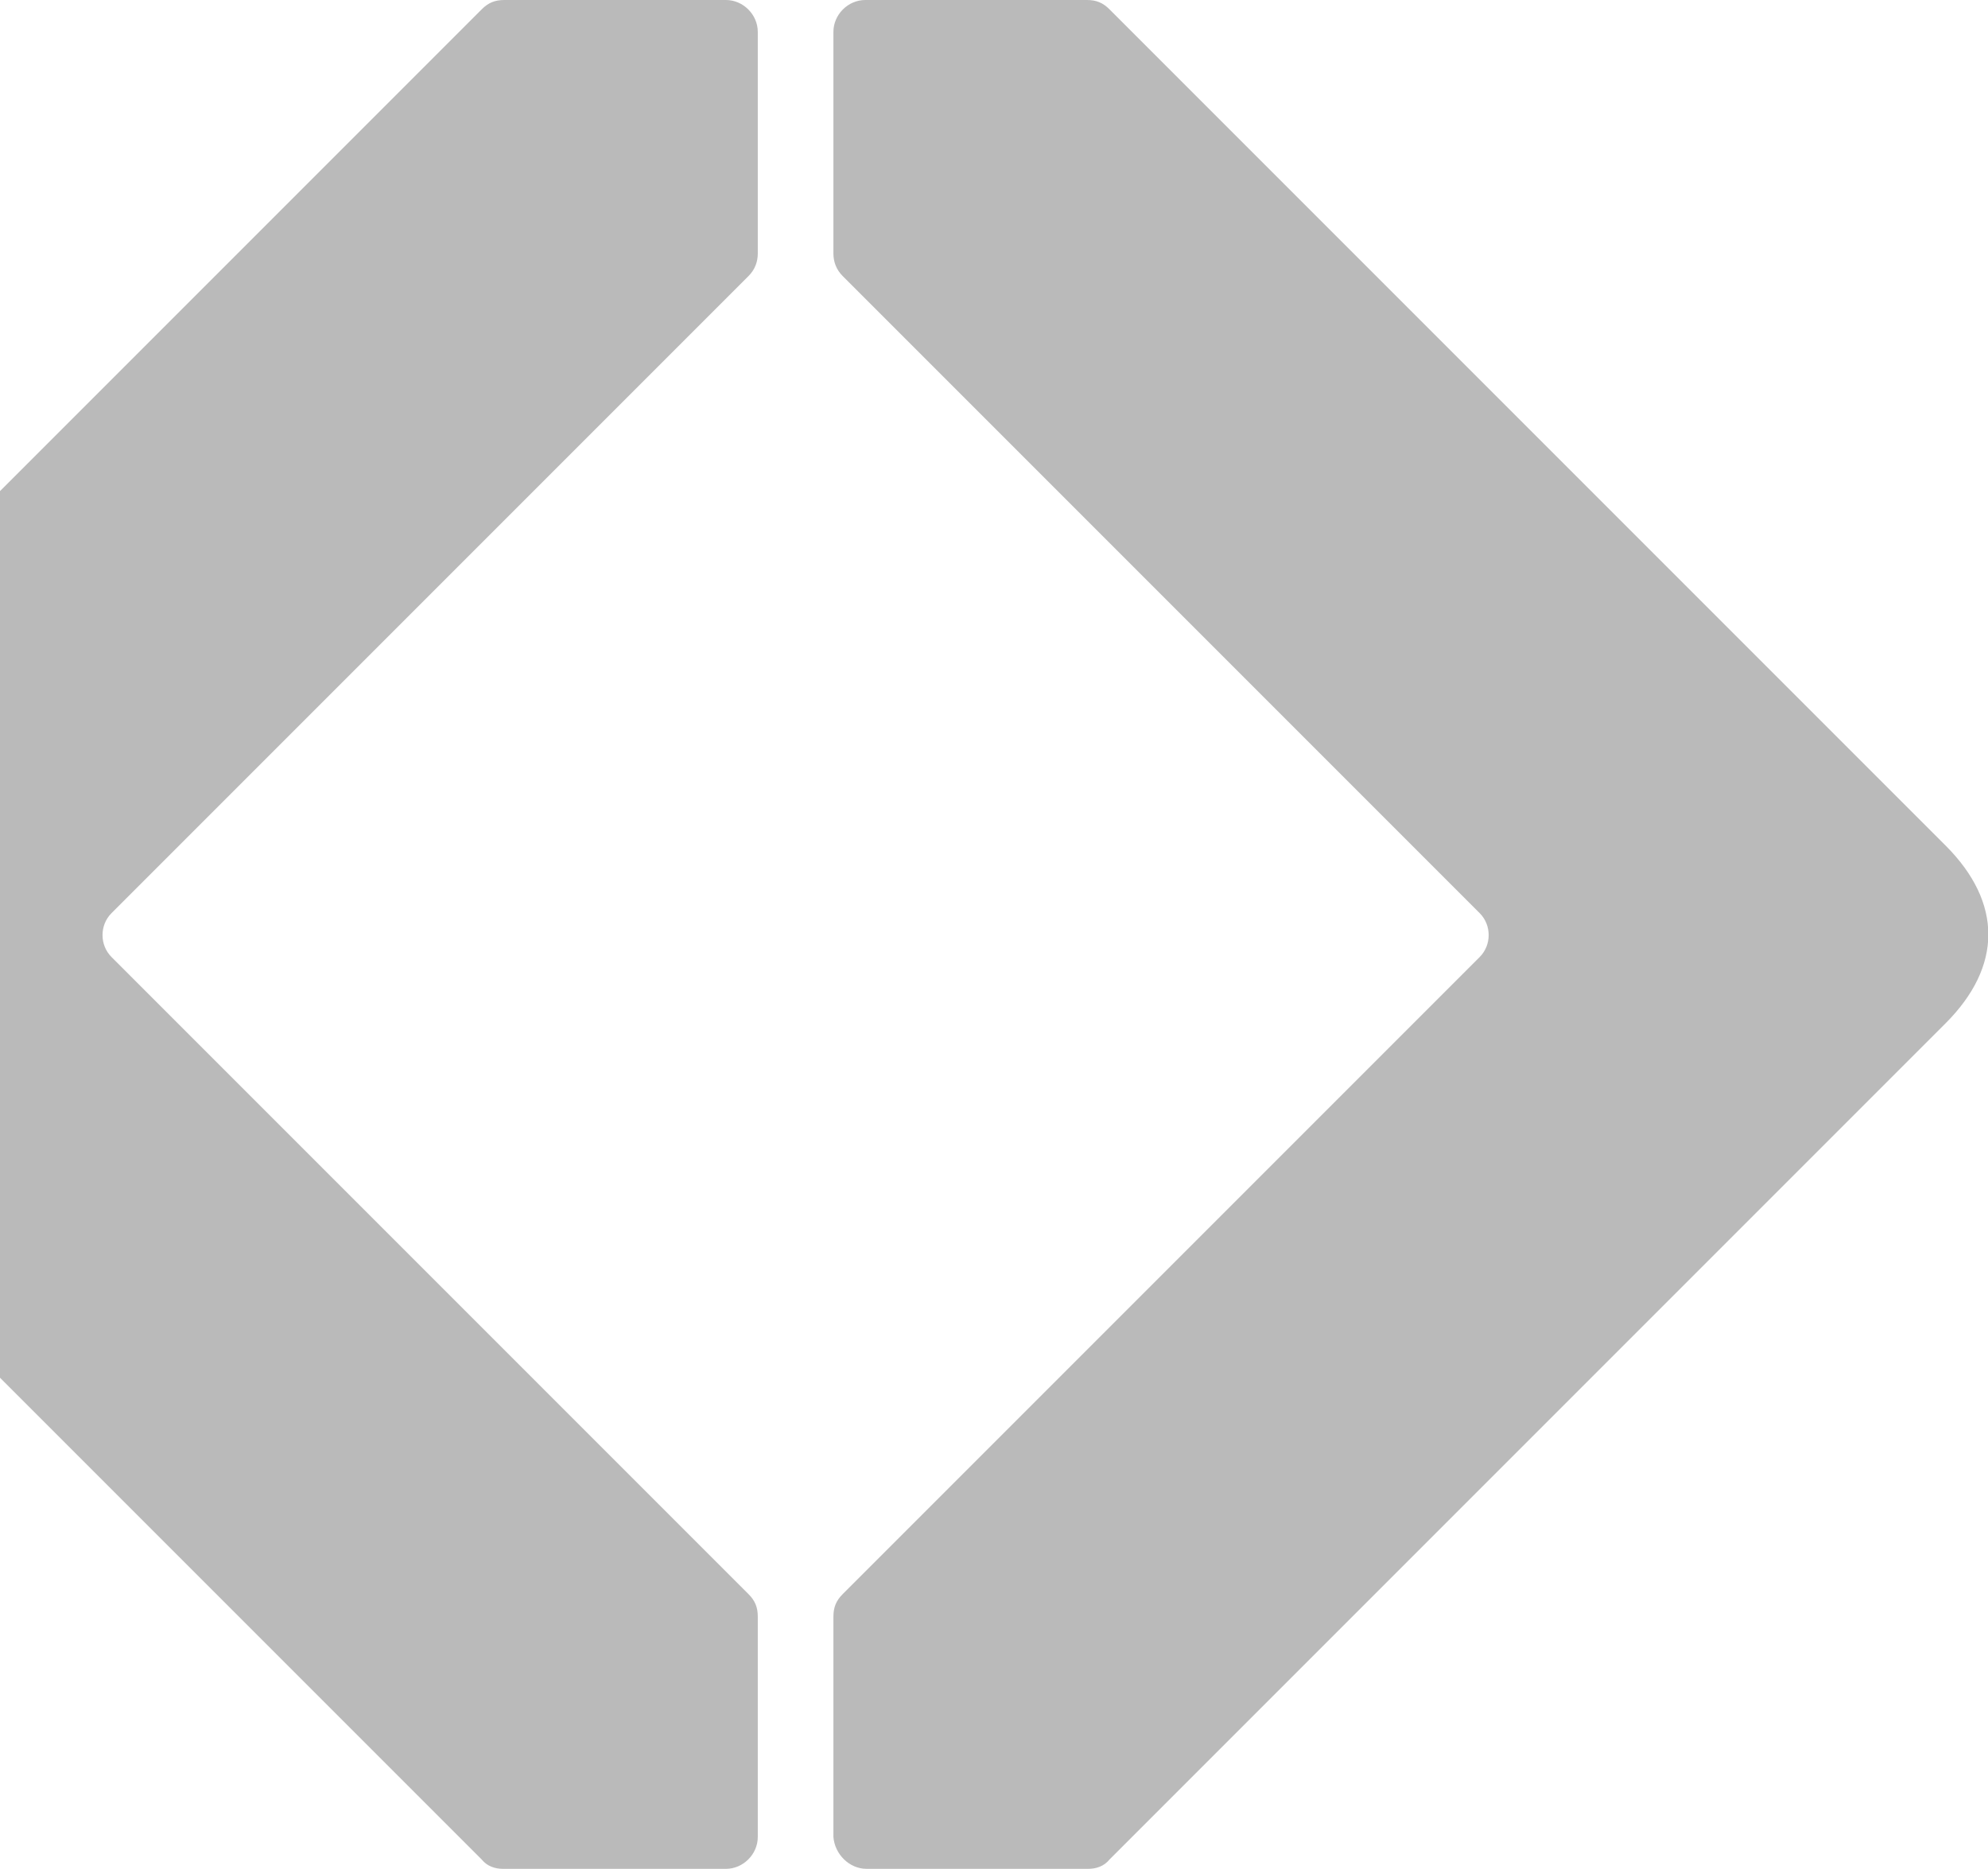
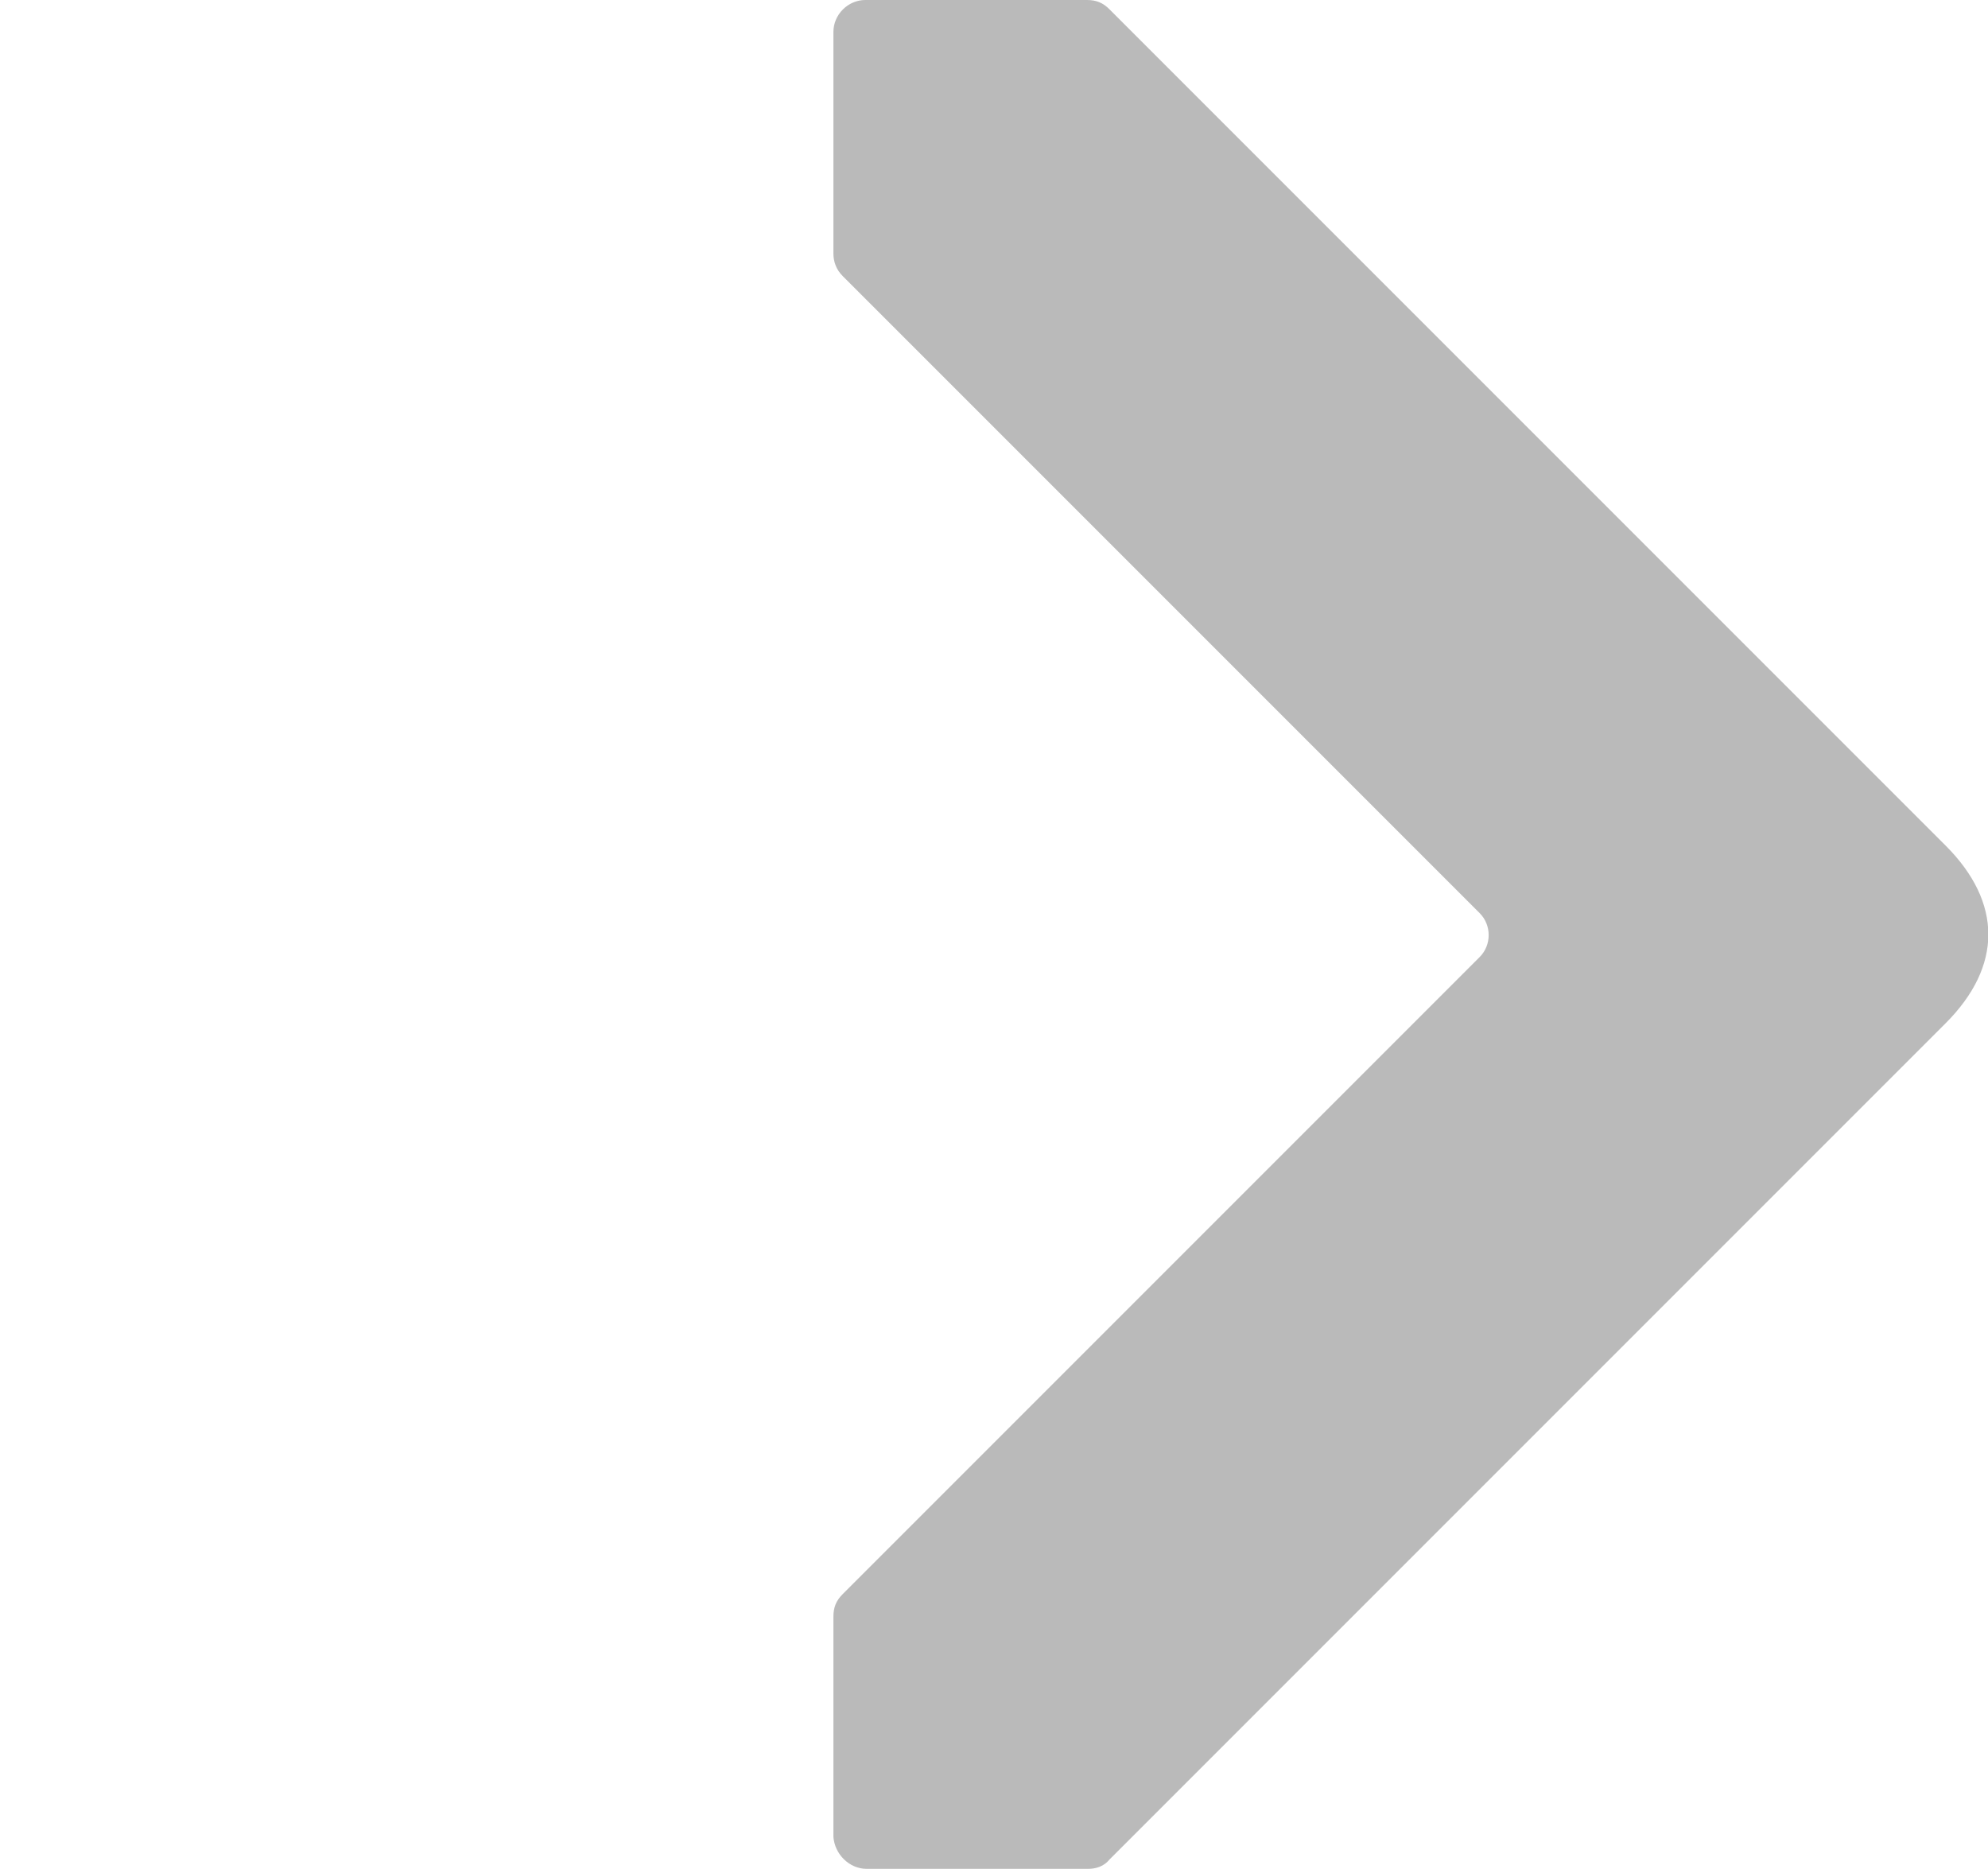
<svg xmlns="http://www.w3.org/2000/svg" version="1.1" id="Calque_1" x="0px" y="0px" viewBox="0 0 149.8 140.8" style="enable-background:new 0 0 149.8 140.8;" xml:space="preserve">
  <style type="text/css">
	.st0{fill:#BABABA;}
</style>
  <path class="st0" d="M83.6,140.1l63-63c4.3-4.3,4.3-9.1,0-13.4l-15-15l-48-48c-0.5-0.5-1-0.7-1.7-0.7H65.2c-1.3,0-2.4,1.1-2.4,2.4  v16.7c0,0.6,0.2,1.2,0.7,1.7l48,48c0.9,0.9,0.9,2.4,0,3.3l-48,48c-0.5,0.5-0.7,1-0.7,1.7v16.6c0.1,1.3,1.2,2.4,2.5,2.4H82  C82.6,140.8,83.2,140.6,83.6,140.1" />
-   <path class="st0" d="M0,103.8l36.3,36.3c0.4,0.5,1,0.7,1.6,0.7h16.8c1.3,0,2.4-1.1,2.4-2.4v-16.6c0-0.7-0.2-1.2-0.7-1.7l-48-48  c-0.9-0.9-0.9-2.4,0-3.3l48-48c0.5-0.5,0.7-1.1,0.7-1.7V2.4C57.1,1.1,56,0,54.7,0H38c-0.7,0-1.2,0.2-1.7,0.7L0,37V103.8z" />
</svg>